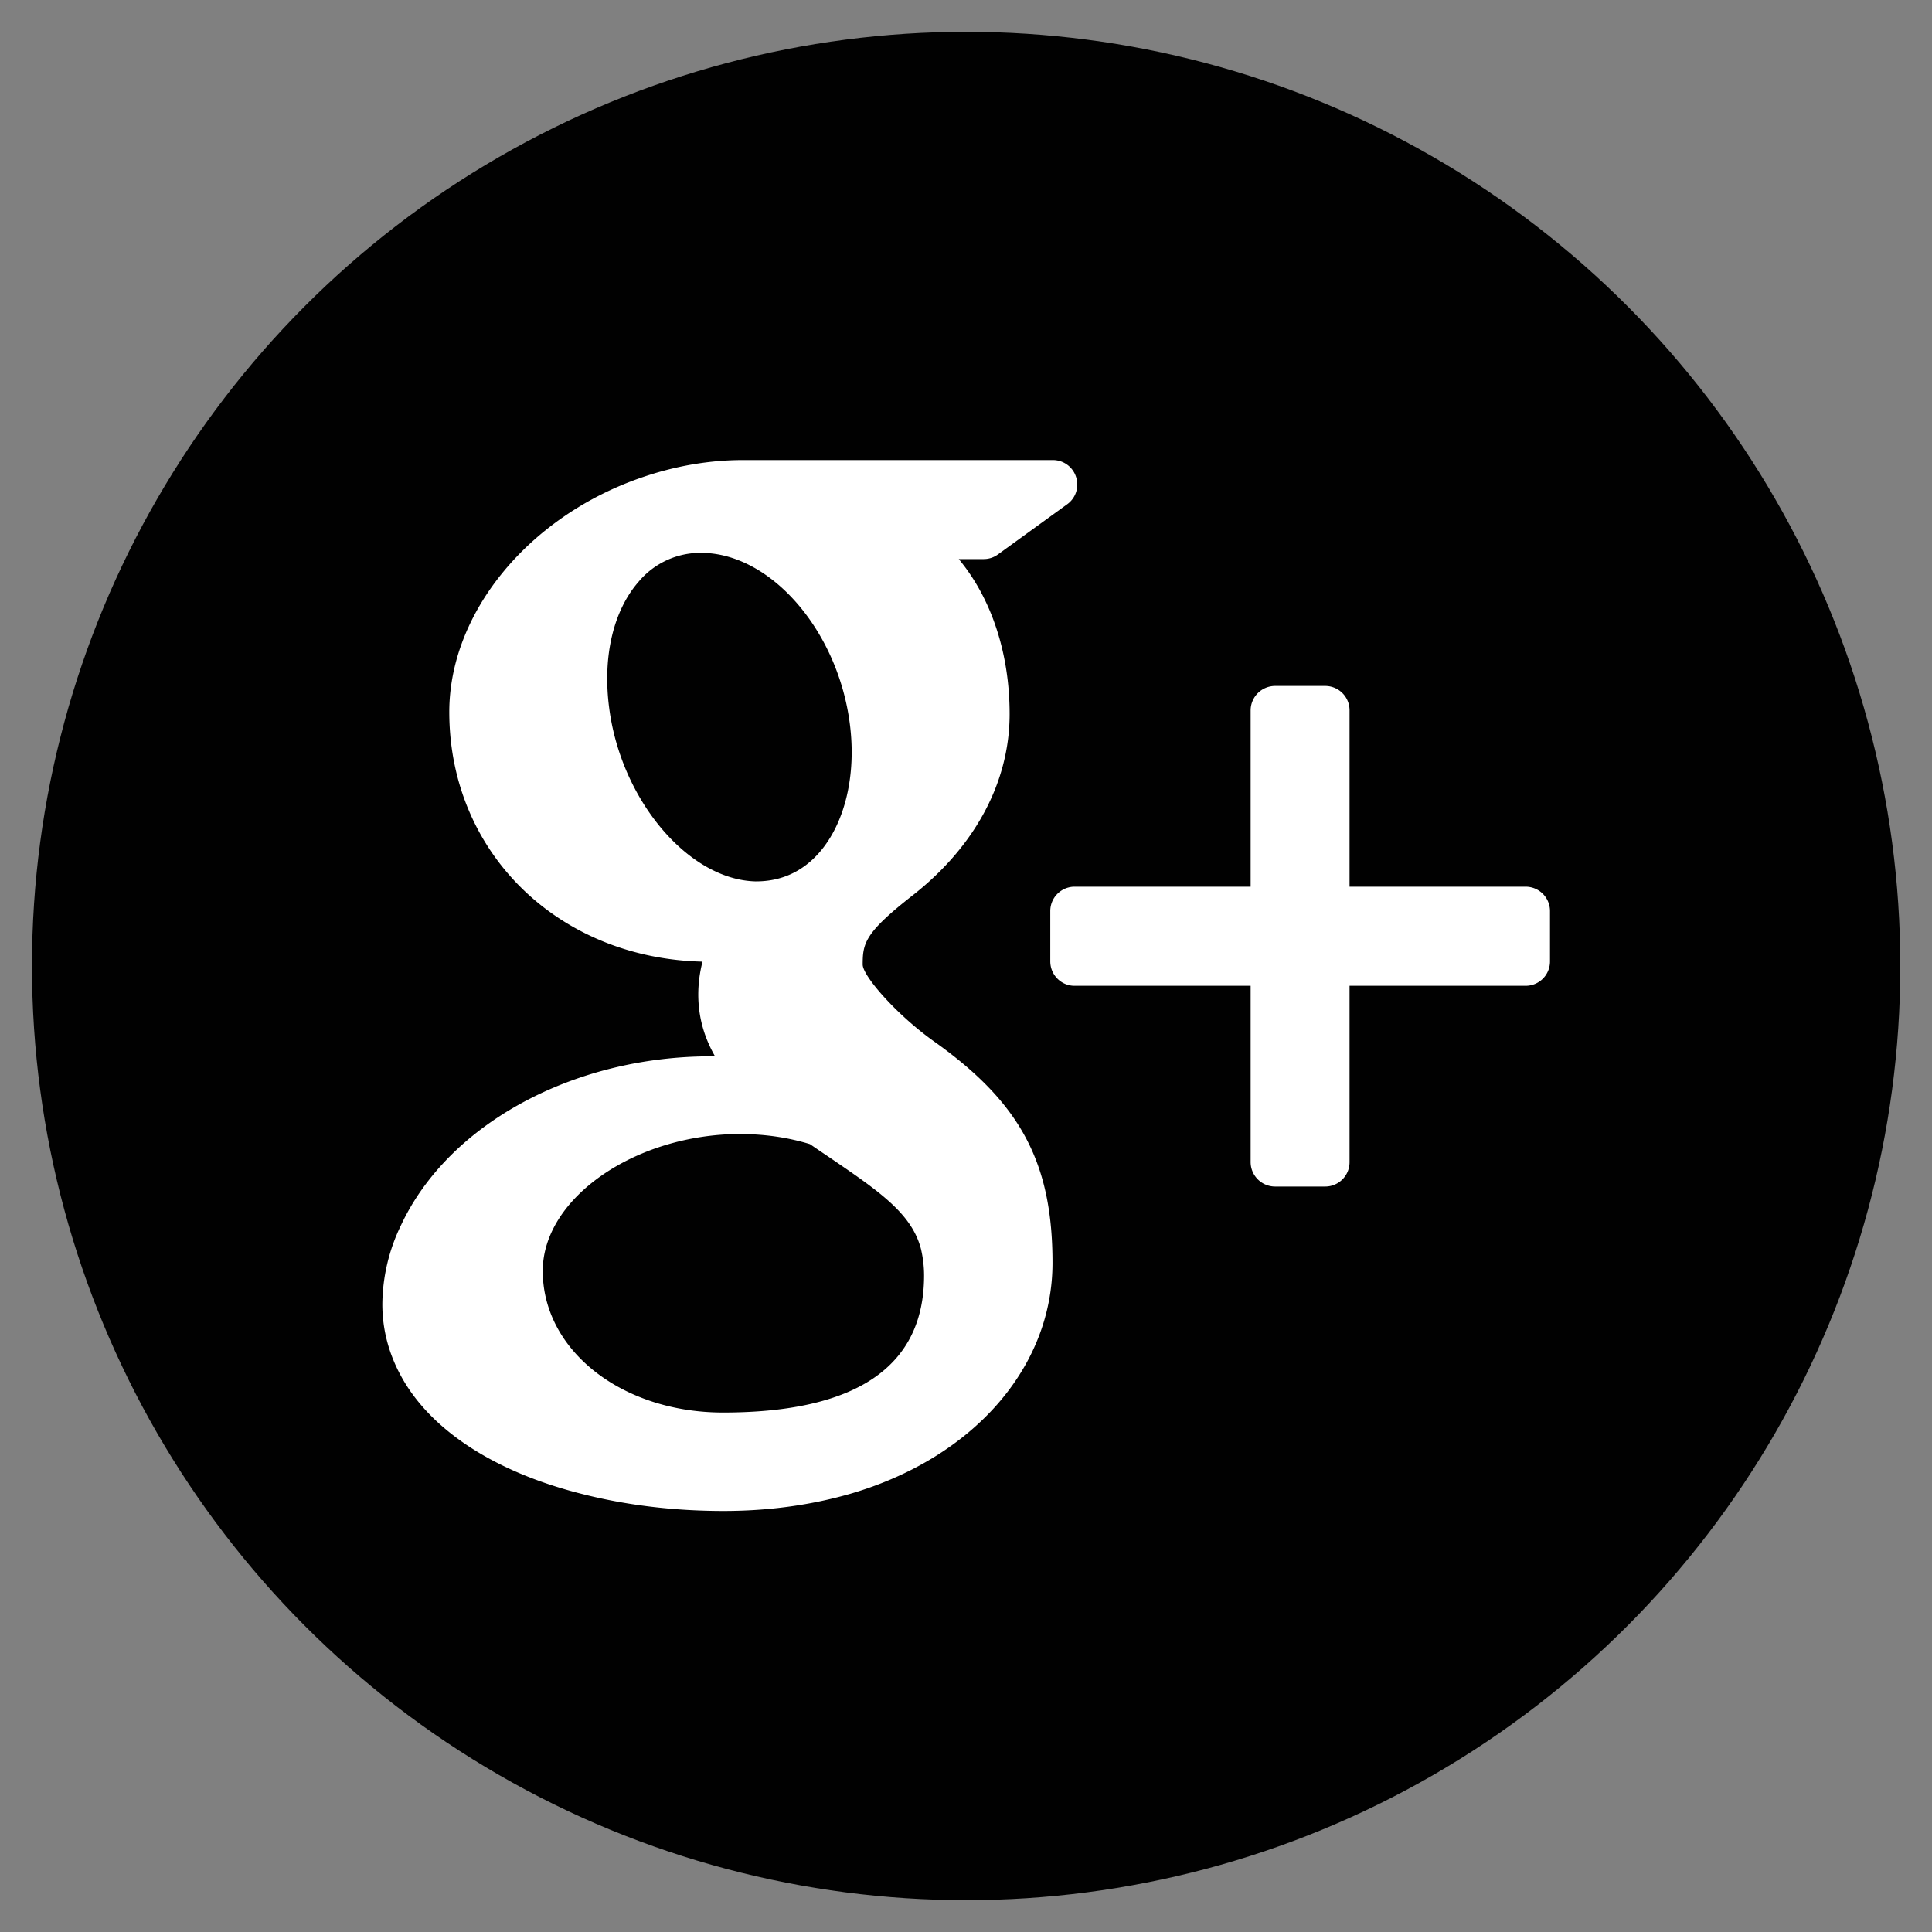
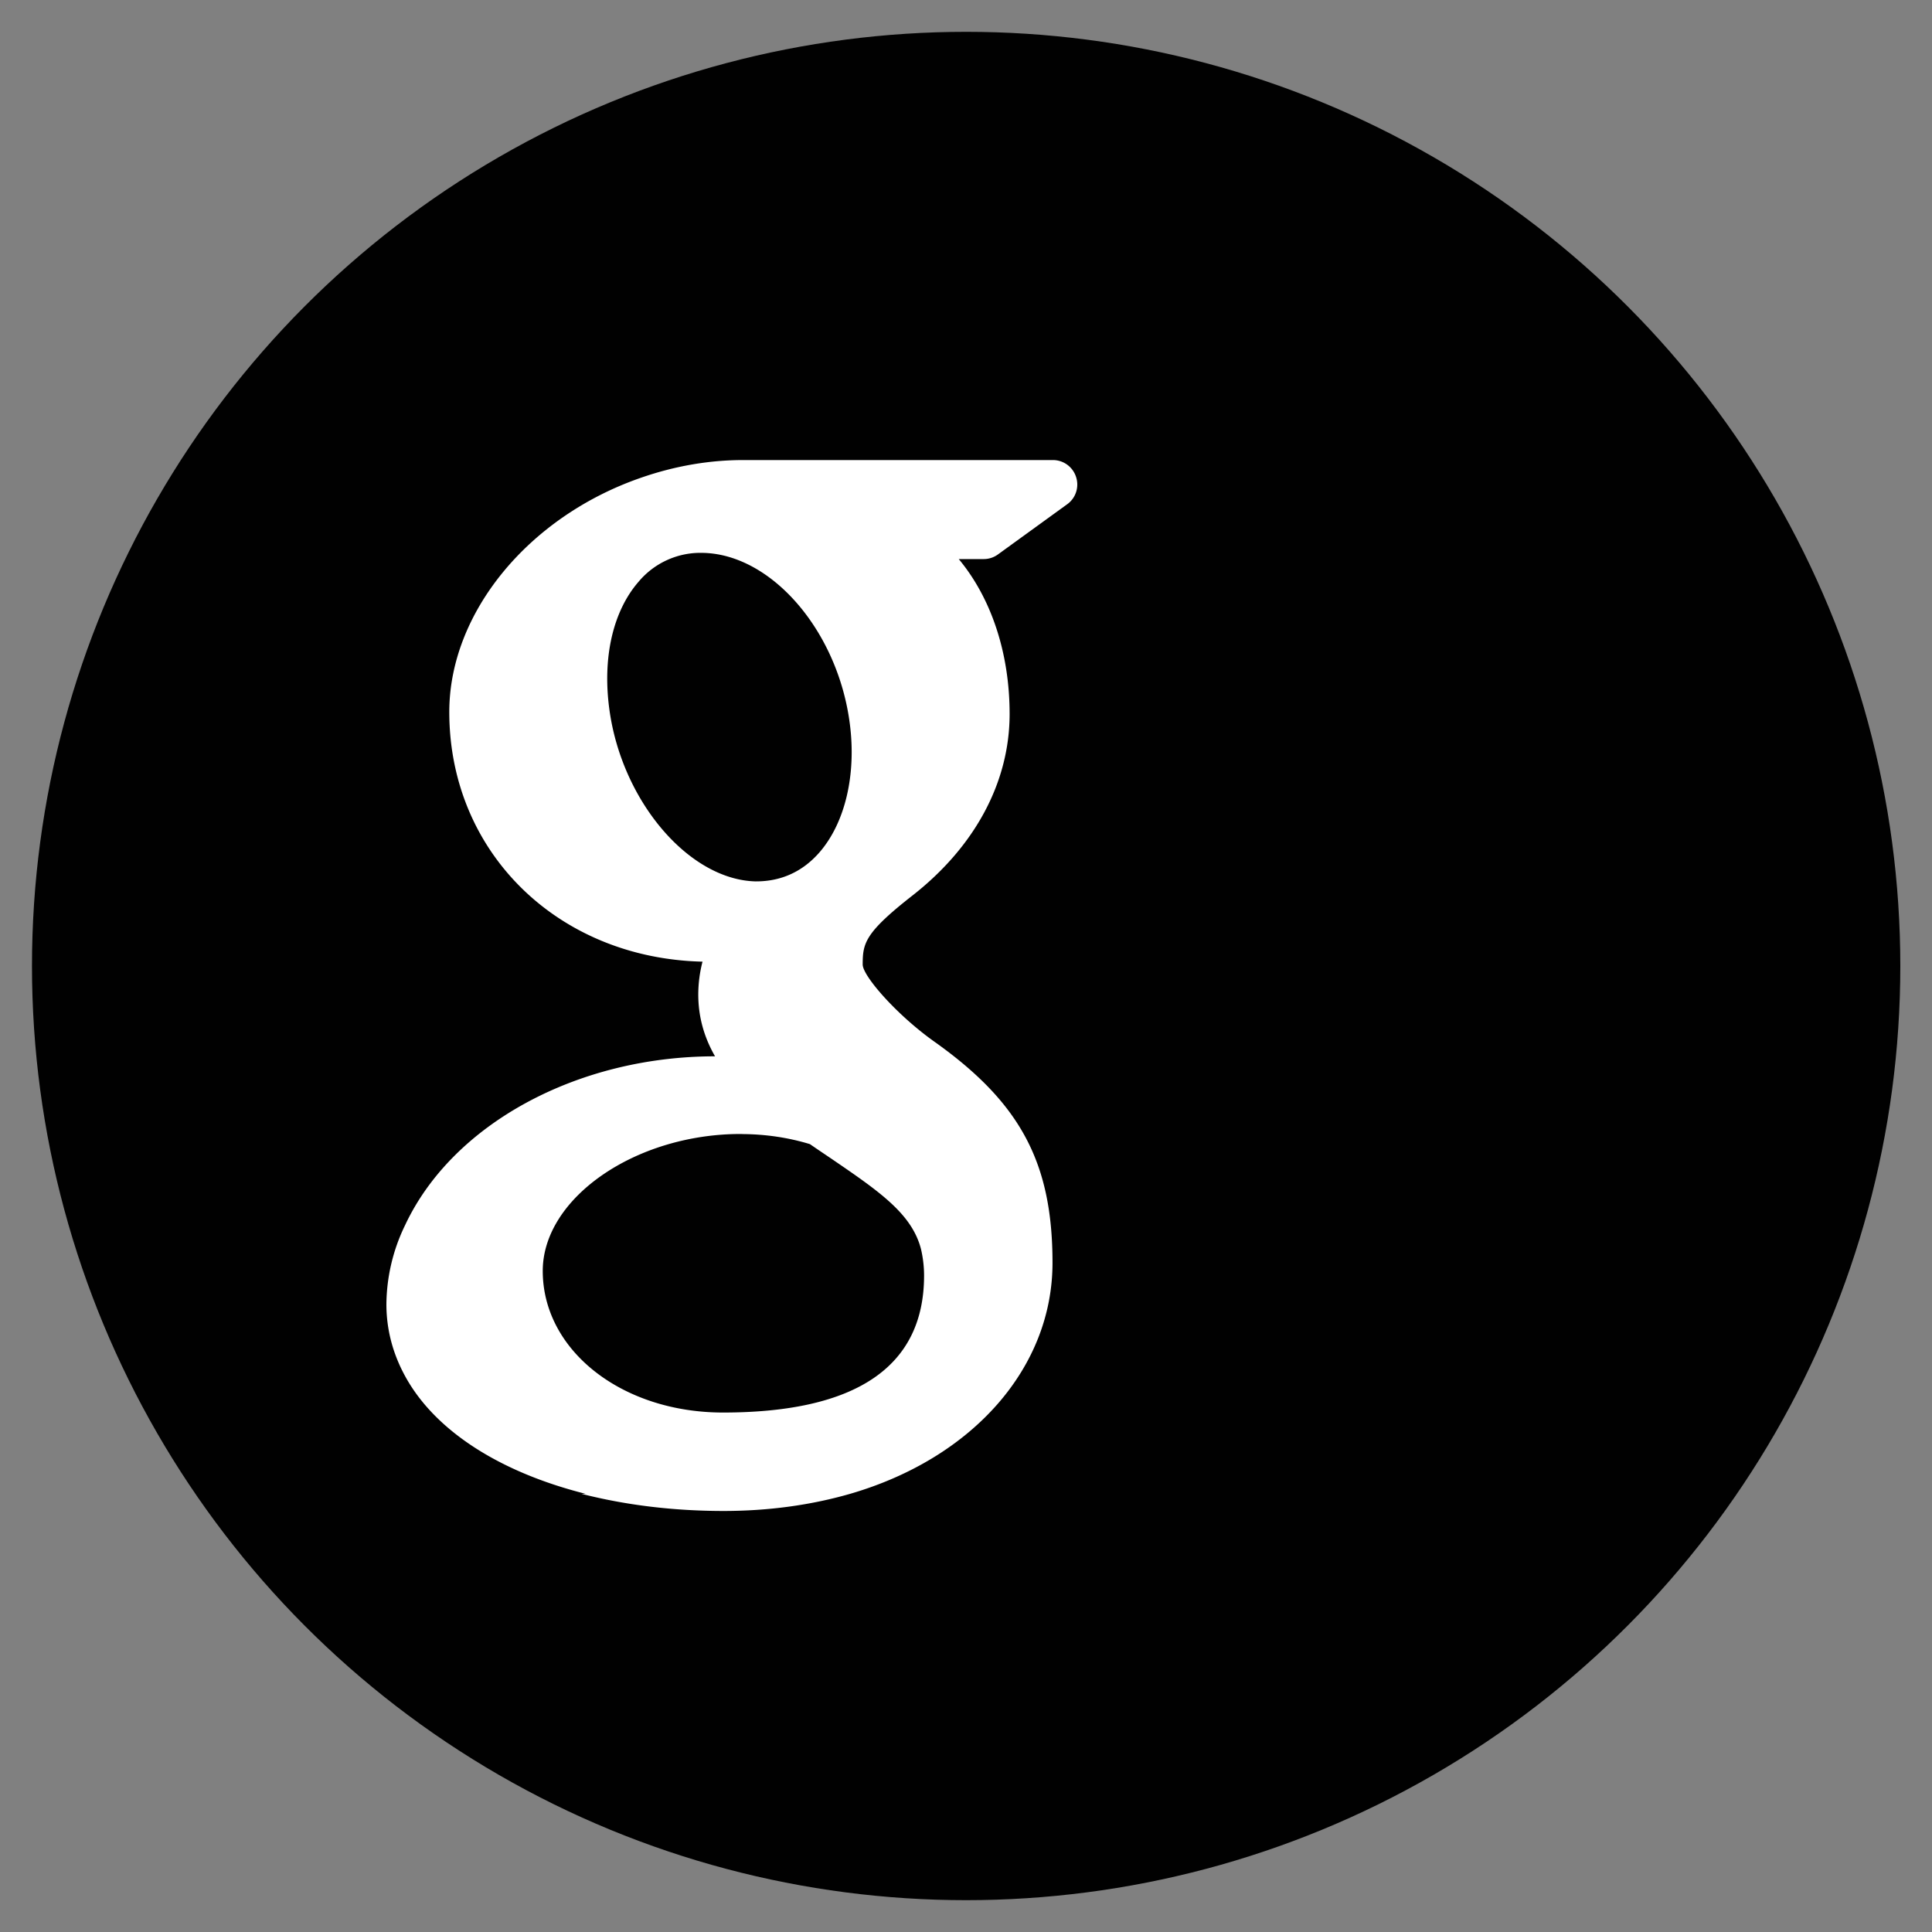
<svg xmlns="http://www.w3.org/2000/svg" width="40" height="40" viewBox="0 0 40 40">
  <rect x="0" y="0" width="40" height="40" fill="#808080" stroke="none" />
  <circle fill="#010101" cx="20.003" cy="20" r="19.341" />
  <g fill="#FFF">
-     <path d="M26.4 24.566h1.037a.504.504 0 0 0 .504-.506v-3.65h3.646a.504.504 0 0 0 .504-.507v-1.039a.505.505 0 0 0-.504-.506h-3.646v-3.652a.504.504 0 0 0-.504-.504H26.4a.508.508 0 0 0-.507.504v3.652h-3.646a.504.504 0 0 0-.502.506v1.039c0 .281.225.507.502.507h3.646v3.651a.507.507 0 0 0 .507.505z" />
-     <path d="M12.04 30.928c.922.236 1.914.355 2.942.355.926 0 1.808-.121 2.623-.356 2.543-.741 4.186-2.614 4.186-4.782 0-2.075-.666-3.317-2.455-4.585-.766-.546-1.464-1.34-1.475-1.586 0-.446.04-.659 1.038-1.439 1.292-1.014 2.004-2.346 2.004-3.753 0-1.276-.389-2.41-1.053-3.207h.516a.5.5 0 0 0 .294-.095l1.435-1.04a.502.502 0 0 0 .184-.564.503.503 0 0 0-.479-.351h-6.413c-.701 0-1.414.122-2.113.365-2.337.807-3.972 2.801-3.972 4.851 0 2.9 2.243 5.099 5.243 5.169a2.728 2.728 0 0 0-.088.679c0 .447.112.871.347 1.281h-.084c-2.857 0-5.439 1.405-6.418 3.498a3.805 3.805 0 0 0-.386 1.635c0 .528.135 1.036.401 1.513.615 1.105 1.936 1.961 3.723 2.412zm.573-16.266c-.14-1.063.082-2.016.611-2.621a1.67 1.67 0 0 1 1.29-.595l.057.001c1.417.042 2.772 1.622 3.022 3.526.141 1.065-.096 2.067-.631 2.679-.342.39-.782.596-1.305.596h-.022c-1.389-.041-2.775-1.685-3.022-3.586zm2.722 8.816l.059.002c.477.005.938.075 1.375.208.15.104.295.201.434.295 1.011.69 1.678 1.148 1.866 1.881.042.182.063.366.063.544 0 1.884-1.4 2.837-4.163 2.837-2.095 0-3.732-1.287-3.732-2.932.001-1.509 1.916-2.835 4.098-2.835z" />
+     <path d="M12.04 30.928c.922.236 1.914.355 2.942.355.926 0 1.808-.121 2.623-.356 2.543-.741 4.186-2.614 4.186-4.782 0-2.075-.666-3.317-2.455-4.585-.766-.546-1.464-1.34-1.475-1.586 0-.446.04-.659 1.038-1.439 1.292-1.014 2.004-2.346 2.004-3.753 0-1.276-.389-2.41-1.053-3.207h.516a.5.5 0 0 0 .294-.095l1.435-1.04a.502.502 0 0 0 .184-.564.503.503 0 0 0-.479-.351h-6.413c-.701 0-1.414.122-2.113.365-2.337.807-3.972 2.801-3.972 4.851 0 2.9 2.243 5.099 5.243 5.169a2.728 2.728 0 0 0-.088.679c0 .447.112.871.347 1.281c-2.857 0-5.439 1.405-6.418 3.498a3.805 3.805 0 0 0-.386 1.635c0 .528.135 1.036.401 1.513.615 1.105 1.936 1.961 3.723 2.412zm.573-16.266c-.14-1.063.082-2.016.611-2.621a1.67 1.67 0 0 1 1.29-.595l.057.001c1.417.042 2.772 1.622 3.022 3.526.141 1.065-.096 2.067-.631 2.679-.342.39-.782.596-1.305.596h-.022c-1.389-.041-2.775-1.685-3.022-3.586zm2.722 8.816l.059.002c.477.005.938.075 1.375.208.15.104.295.201.434.295 1.011.69 1.678 1.148 1.866 1.881.042.182.063.366.063.544 0 1.884-1.4 2.837-4.163 2.837-2.095 0-3.732-1.287-3.732-2.932.001-1.509 1.916-2.835 4.098-2.835z" />
  </g>
</svg>